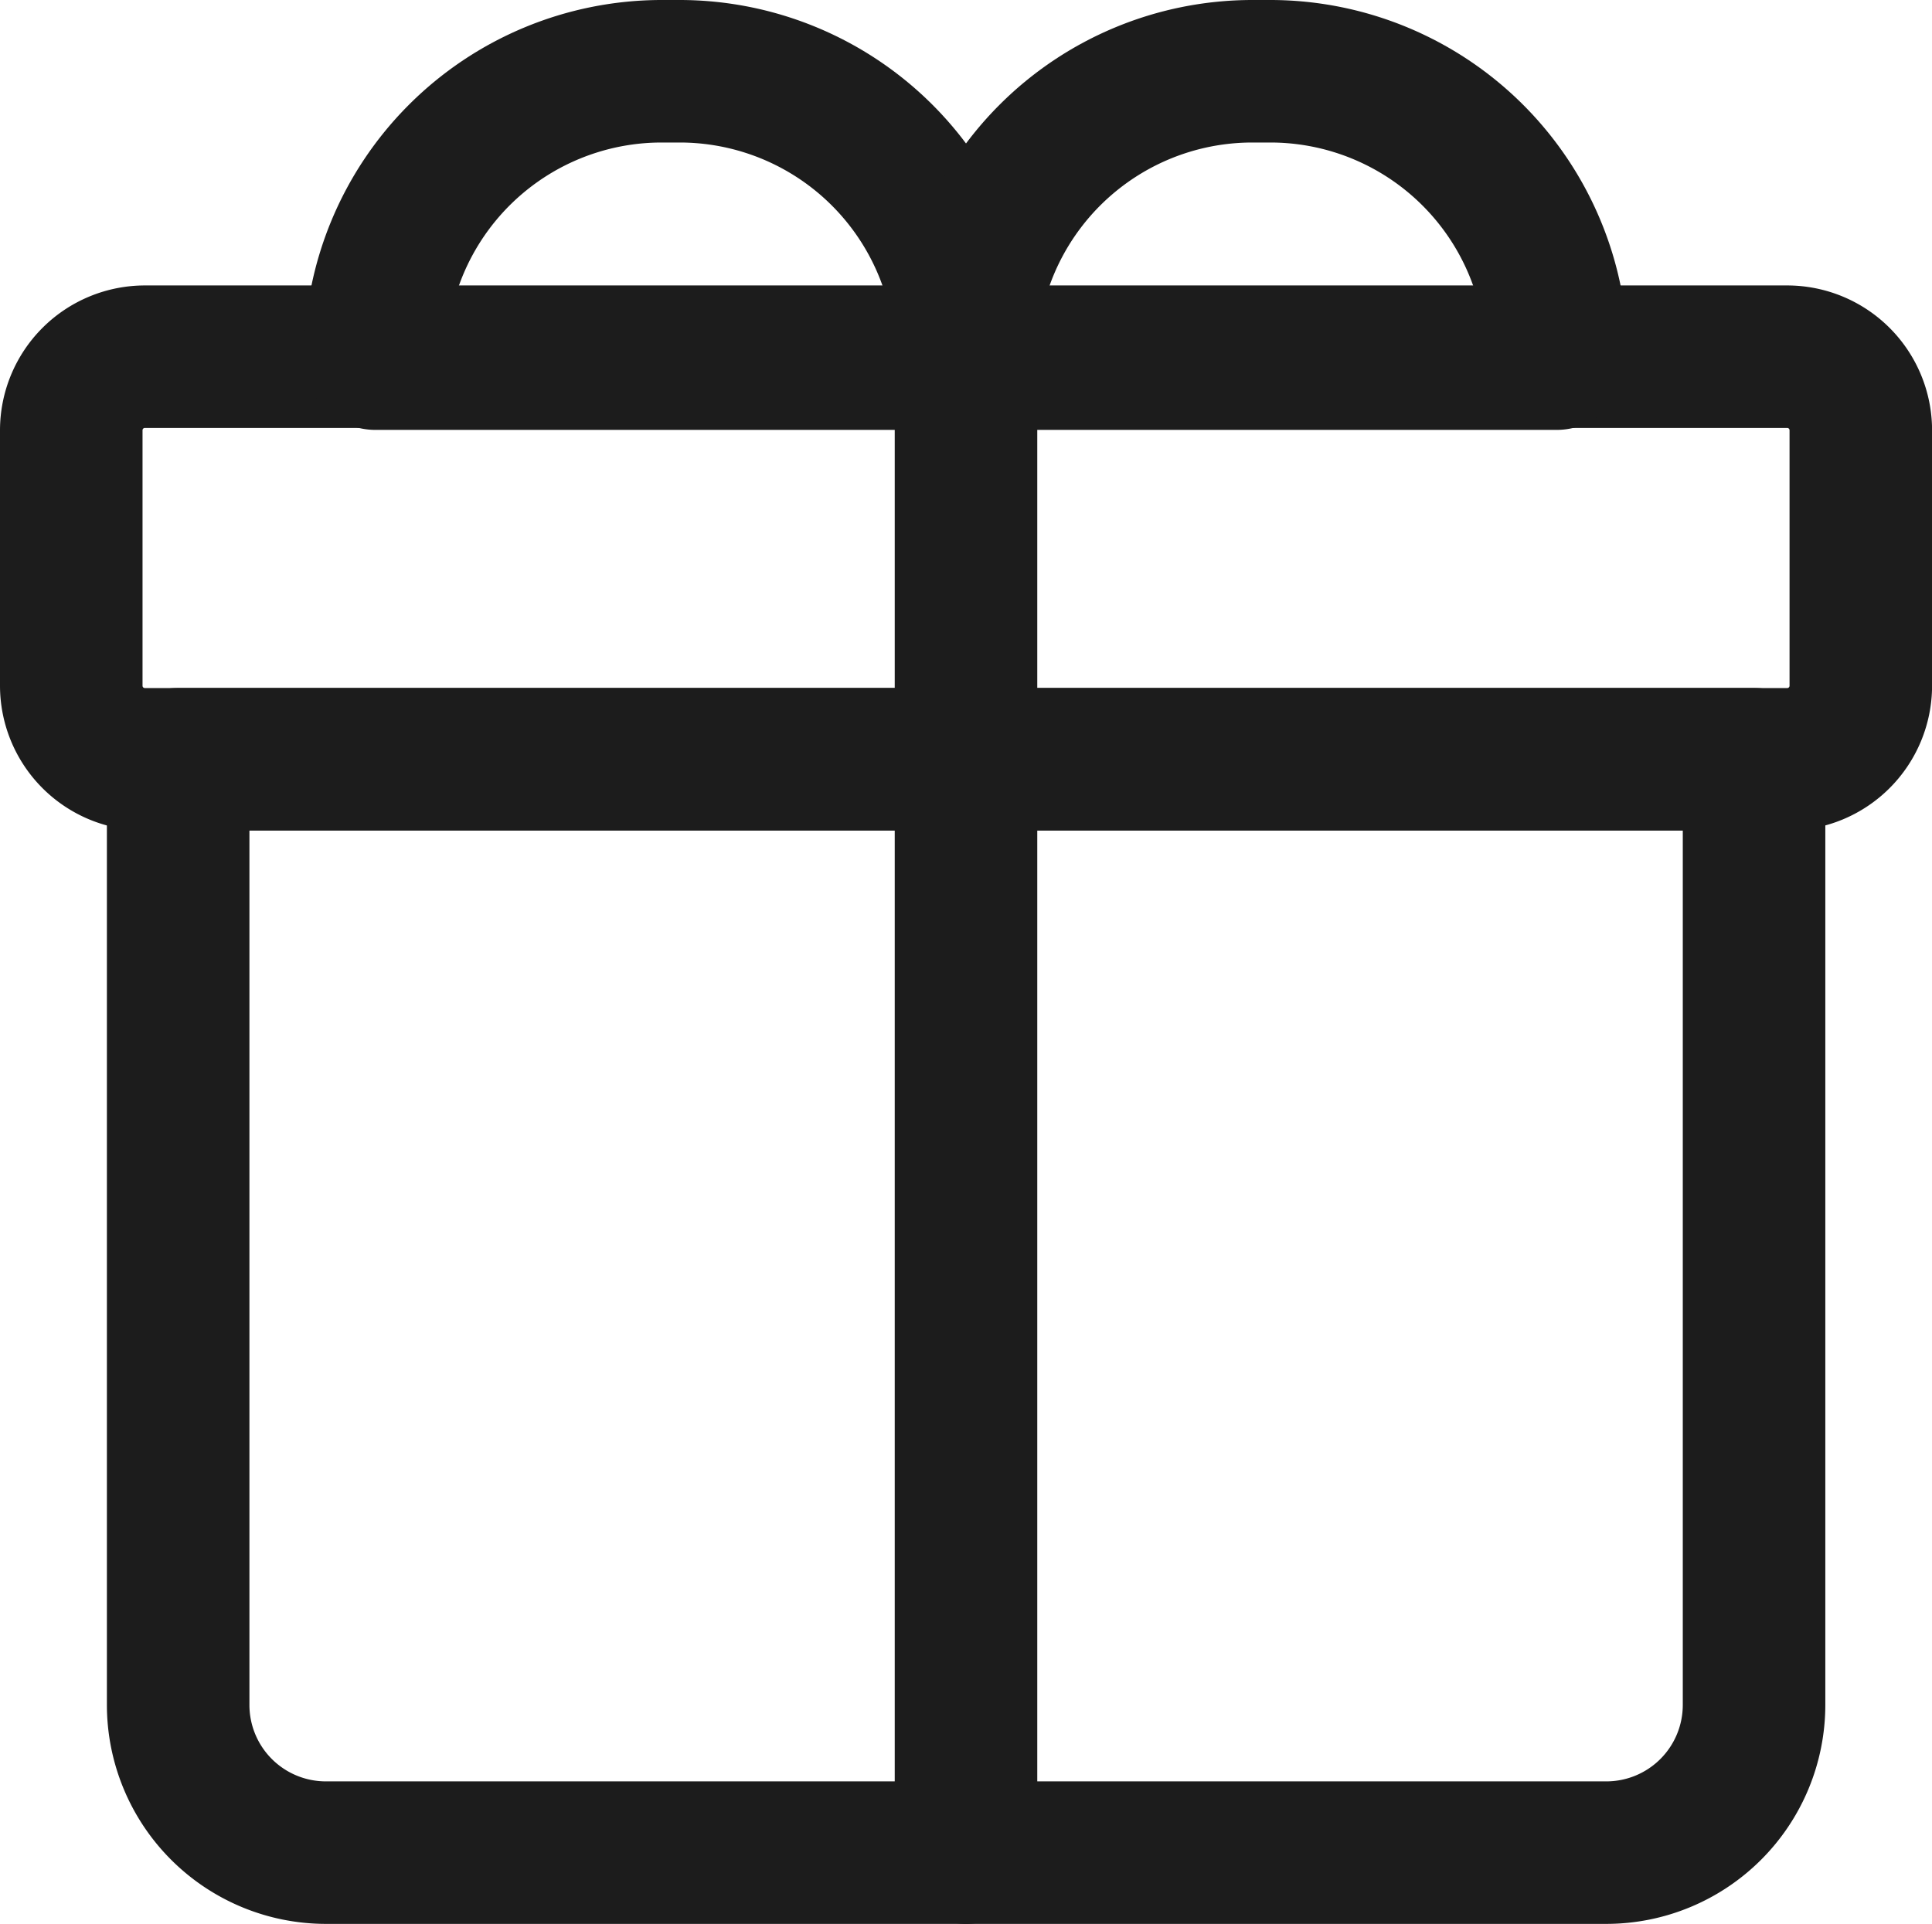
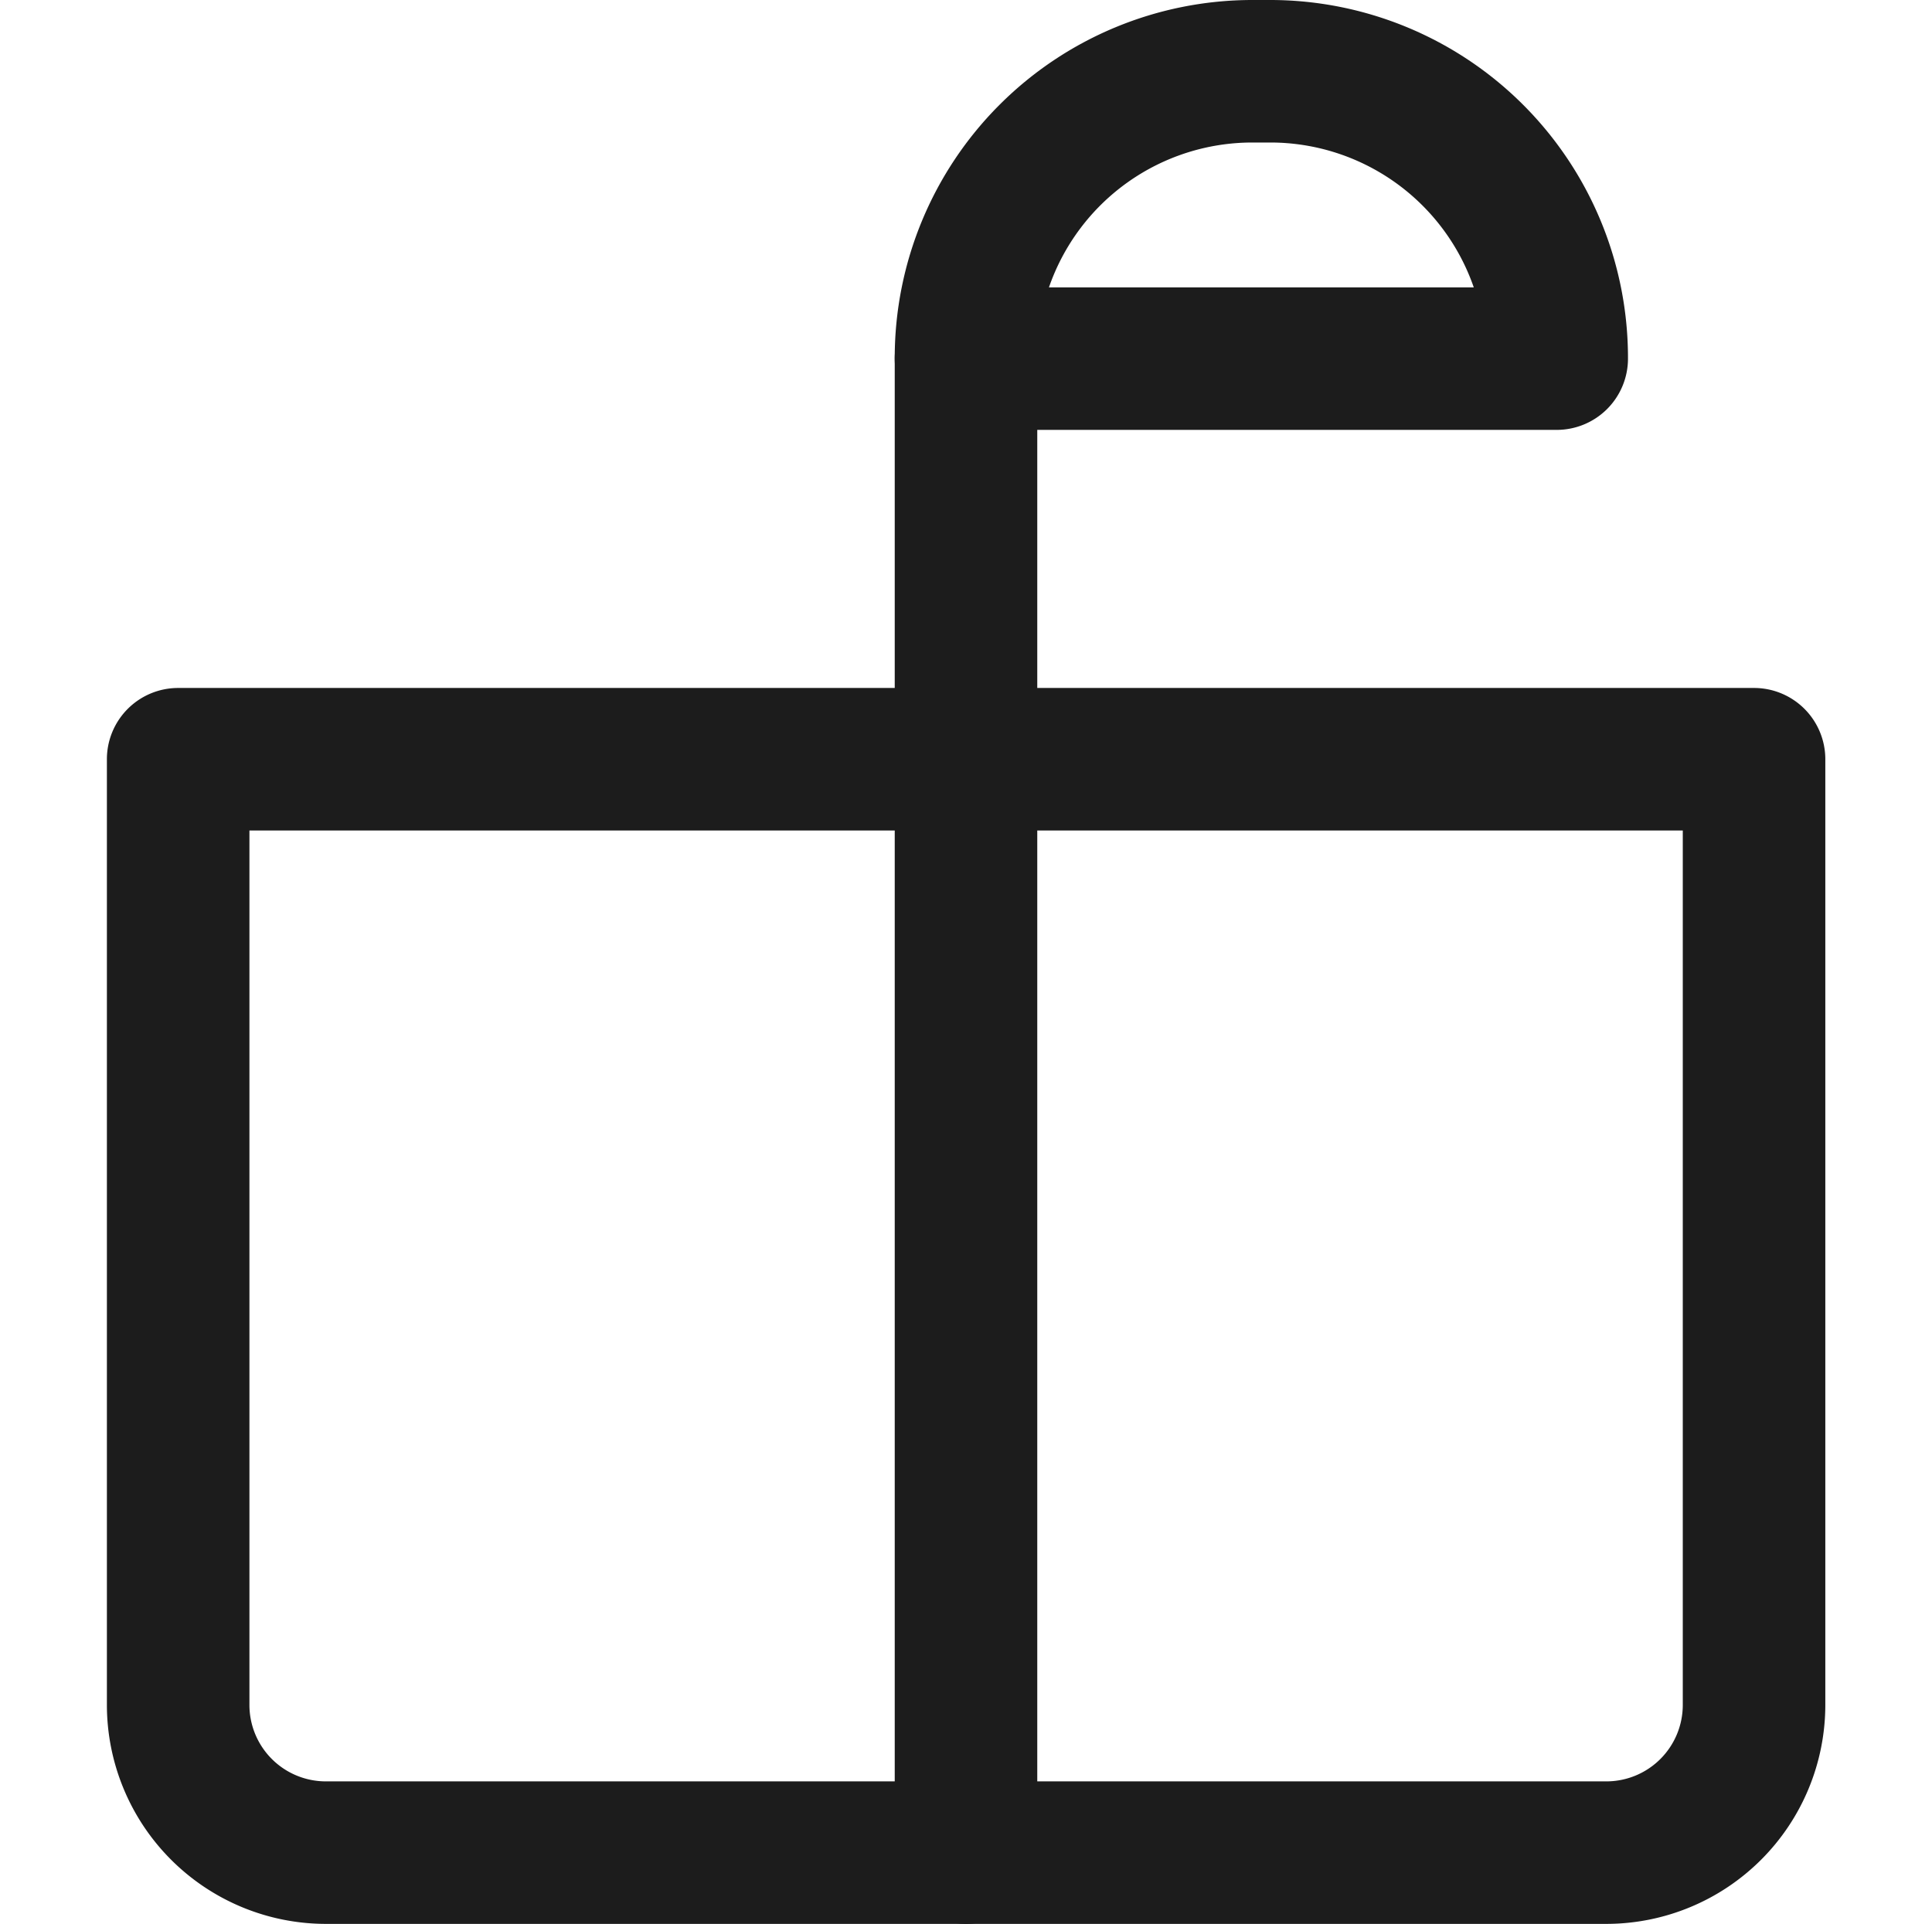
<svg xmlns="http://www.w3.org/2000/svg" width="27.11" height="27" viewBox="0 0 27.11 27">
  <defs>
    <clipPath id="a">
      <rect width="27.11" height="27" fill="none" />
    </clipPath>
  </defs>
  <g clip-path="url(#a)">
    <path d="M22.541,27H4.569A3.075,3.075,0,0,1,1.5,23.928V10.655a1,1,0,0,1,1-1H24.613a1,1,0,0,1,1,1V23.928A3.075,3.075,0,0,1,22.541,27ZM3.5,11.655V23.928A1.073,1.073,0,0,0,4.569,25H22.541a1.073,1.073,0,0,0,1.072-1.072V11.655Z" fill="#1c1c1c" />
-     <path d="M1.032-1H24.079a2.034,2.034,0,0,1,2.032,2.032V4.618A2.034,2.034,0,0,1,24.079,6.65H1.032A2.034,2.034,0,0,1-1,4.618V1.032A2.034,2.034,0,0,1,1.032-1ZM24.079,4.65a.032.032,0,0,0,.032-.032V1.032A.032.032,0,0,0,24.079,1H1.032A.032.032,0,0,0,1,1.032V4.618a.032.032,0,0,0,.032.032Z" transform="translate(1 5.006)" fill="#1c1c1c" />
-     <path d="M9.281,0H9.54a5.022,5.022,0,0,1,5.016,5.016v.017a1,1,0,0,1-1,1H5.267a1,1,0,0,1-1-1V5.016A5.021,5.021,0,0,1,9.281,0Zm3.111,4.033A3.021,3.021,0,0,0,9.54,2H9.281a3.019,3.019,0,0,0-2.85,2.033Z" fill="#1c1c1c" />
    <path d="M17.57,0h.258a5.022,5.022,0,0,1,5.016,5.016v.017a1,1,0,0,1-1,1H13.555a1,1,0,0,1-1-1V5.016A5.021,5.021,0,0,1,17.57,0Zm3.11,4.033A3.021,3.021,0,0,0,17.828,2H17.57a3.02,3.02,0,0,0-2.851,2.033Z" fill="#1c1c1c" />
    <path d="M0,21.967a1,1,0,0,1-1-1V0A1,1,0,0,1,0-1,1,1,0,0,1,1,0V20.967A1,1,0,0,1,0,21.967Z" transform="translate(13.555 5.033)" fill="#1c1c1c" />
  </g>
</svg>